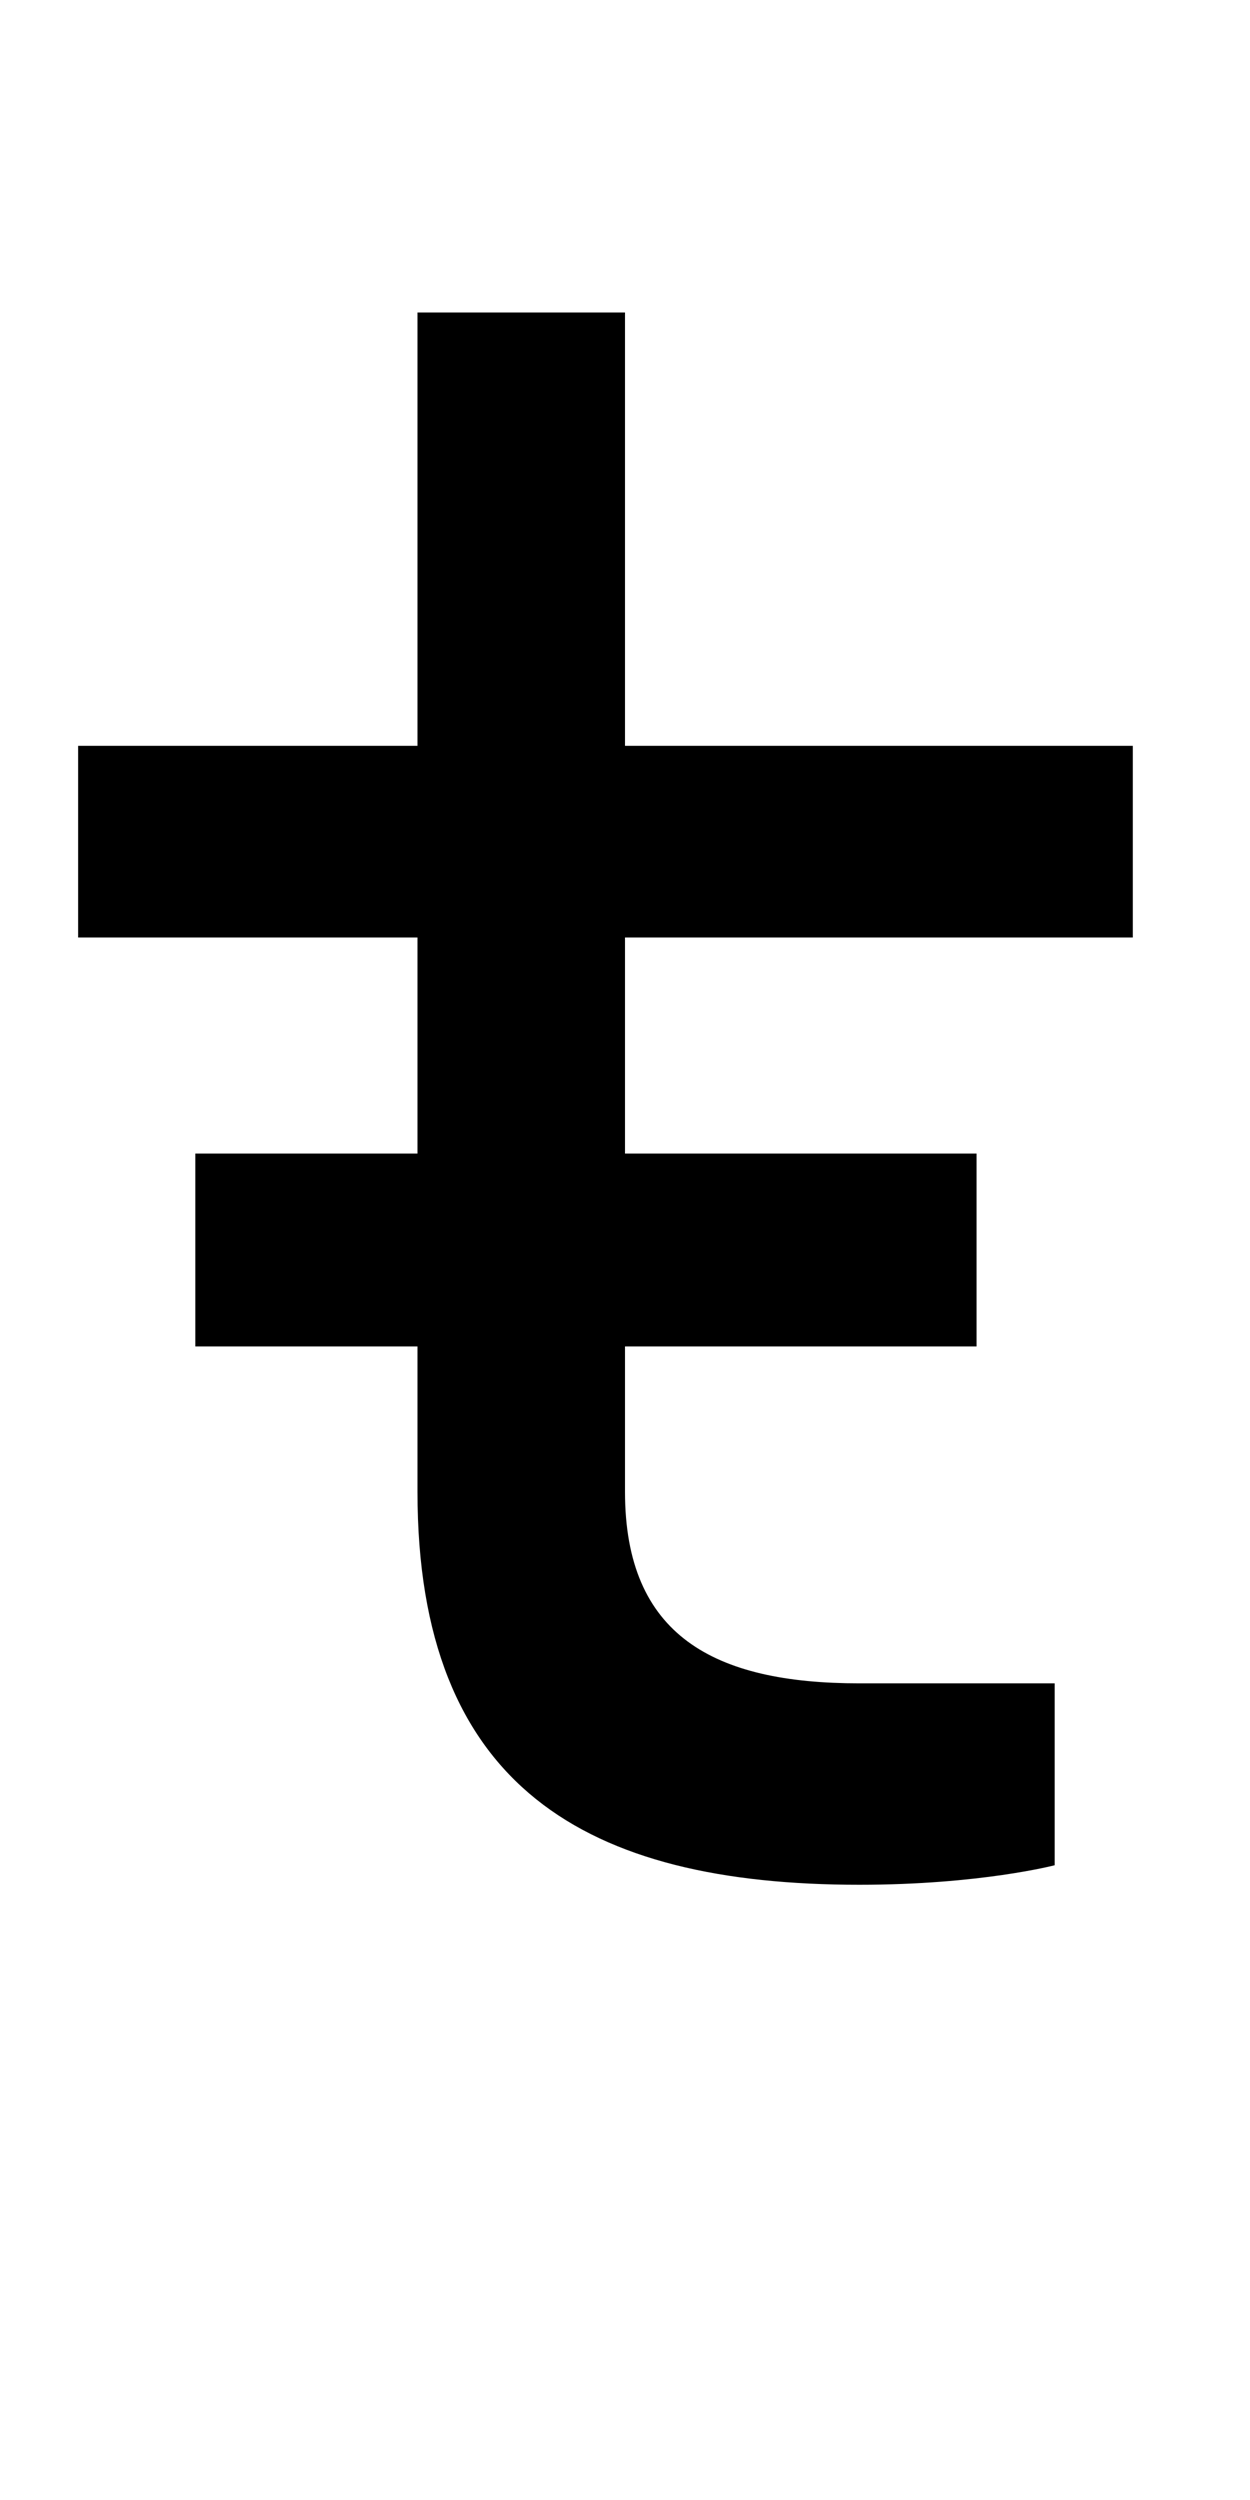
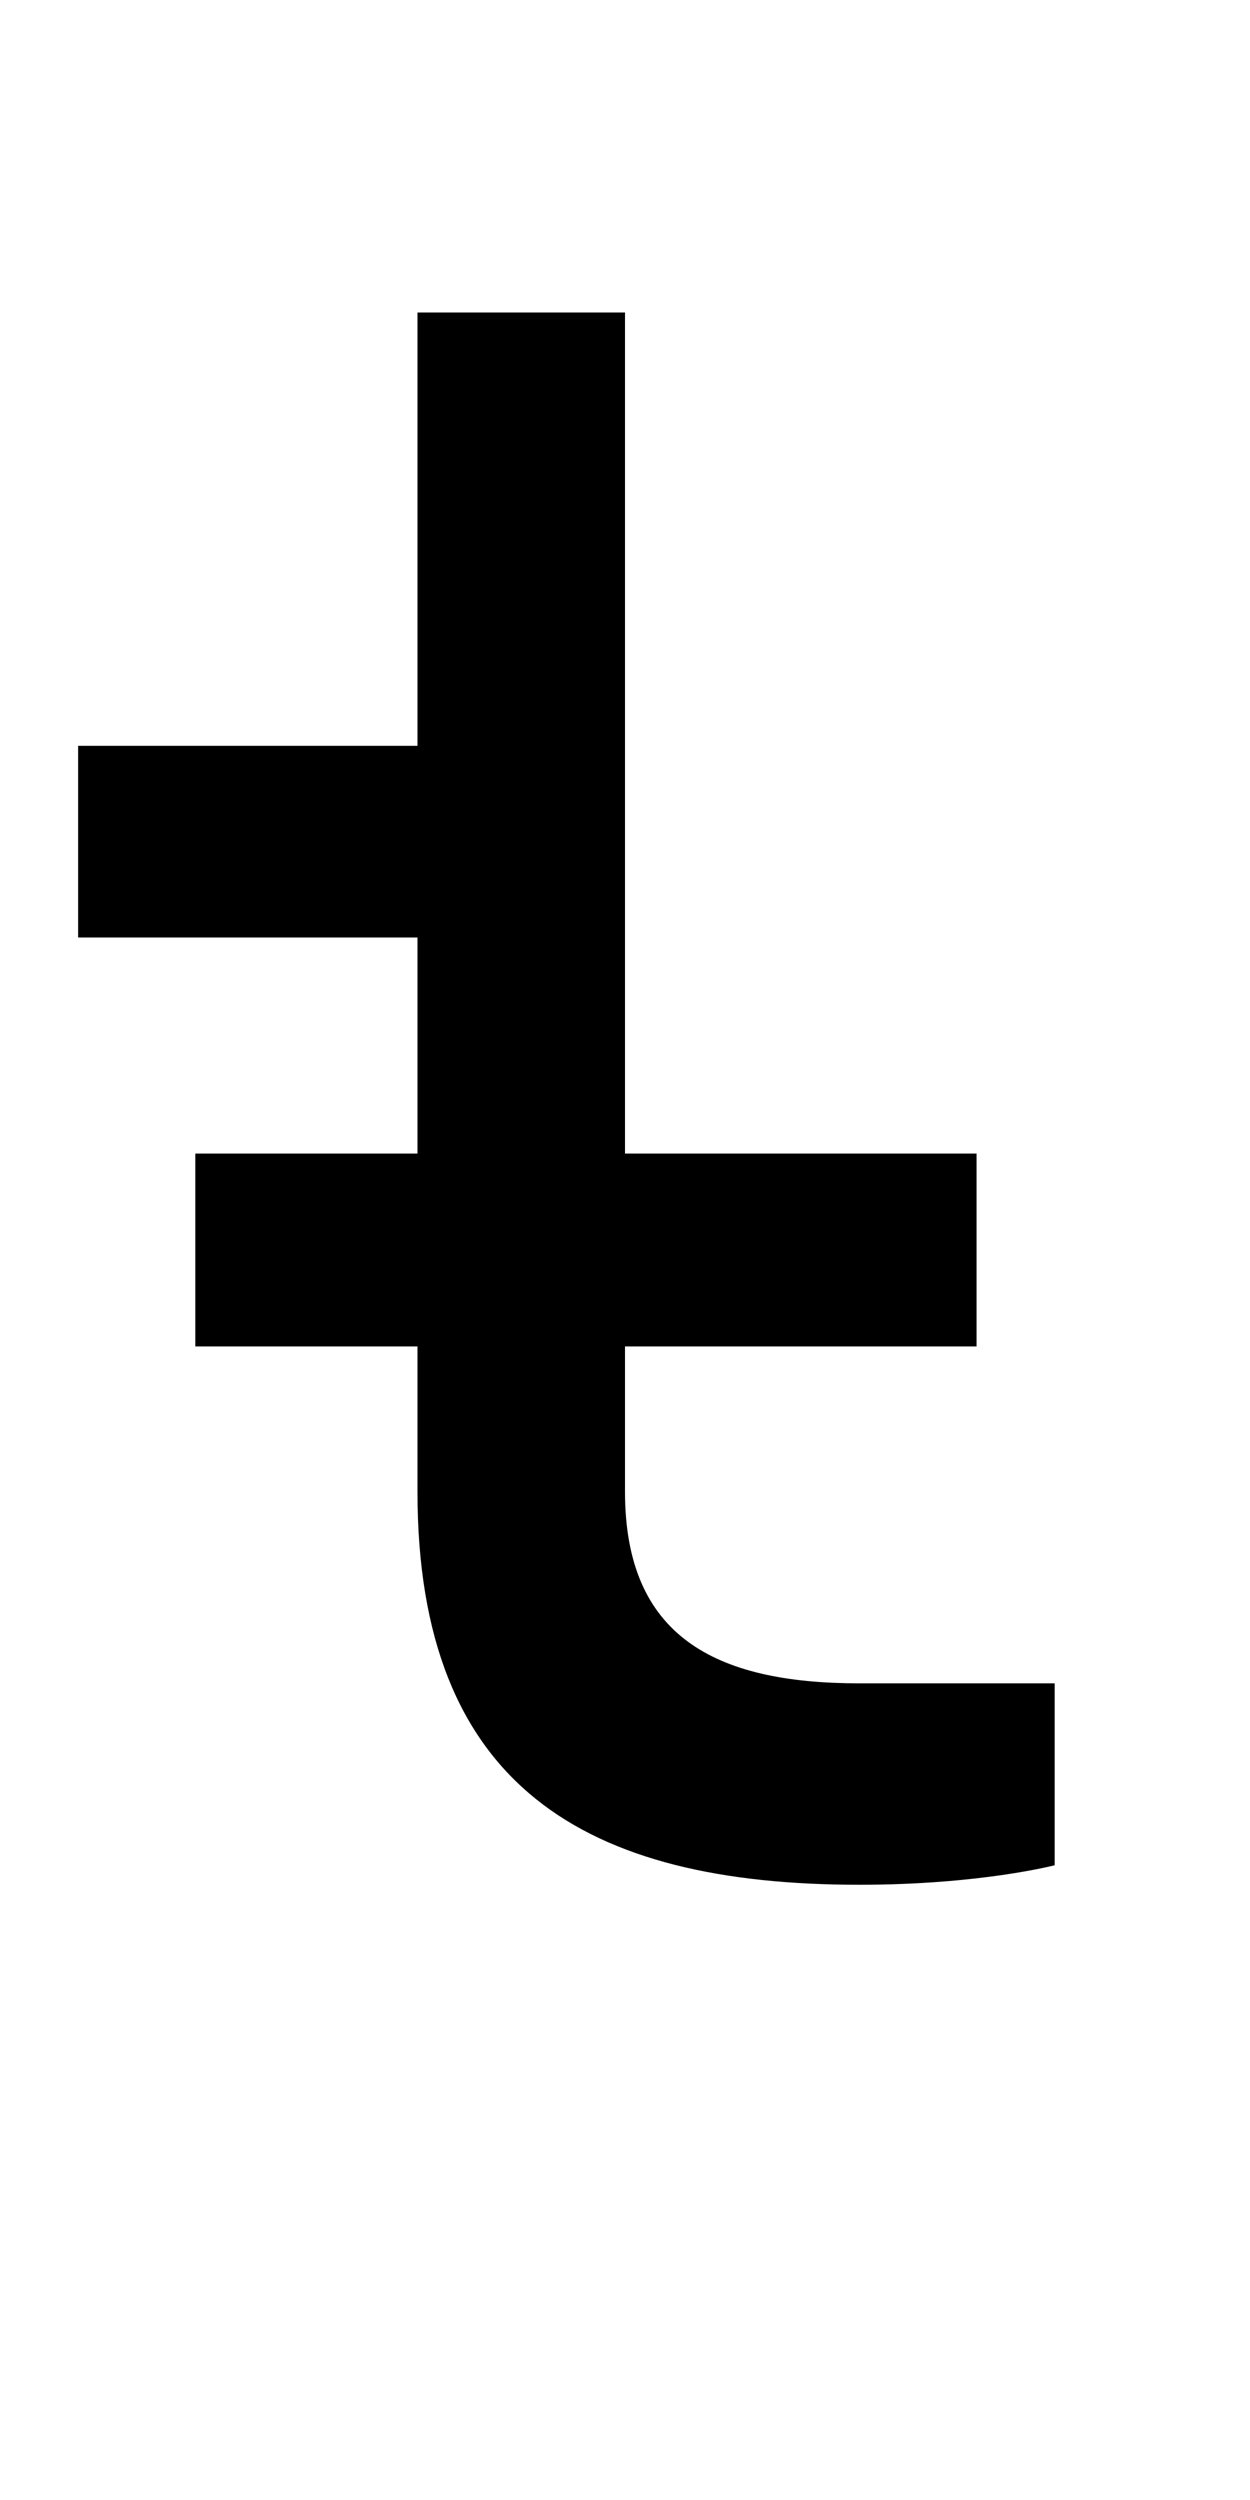
<svg xmlns="http://www.w3.org/2000/svg" version="1.1" width="1024" height="2048" id="svg3355">
  <defs id="defs3357" />
-   <path d="M 342,256 V 611 H 64 V 768 H 342 V 945 H 160 v 158 h 182 v 119 c 0,242.001 138.004,322 362,322 98.999,0 160,-16 160,-16 V 1379 H 704 c -119.001,0 -192,-39.004 -192,-157 V 1103 H 800 V 945 H 512 V 768 H 928 V 611 H 512 V 256 Z" id="path3157-3-3-9" style="display:inline;fill:#000000;fill-opacity:1;stroke:none" />
+   <path d="M 342,256 V 611 H 64 V 768 H 342 V 945 H 160 v 158 h 182 v 119 c 0,242.001 138.004,322 362,322 98.999,0 160,-16 160,-16 V 1379 H 704 c -119.001,0 -192,-39.004 -192,-157 V 1103 H 800 V 945 H 512 V 768 V 611 H 512 V 256 Z" id="path3157-3-3-9" style="display:inline;fill:#000000;fill-opacity:1;stroke:none" />
</svg>